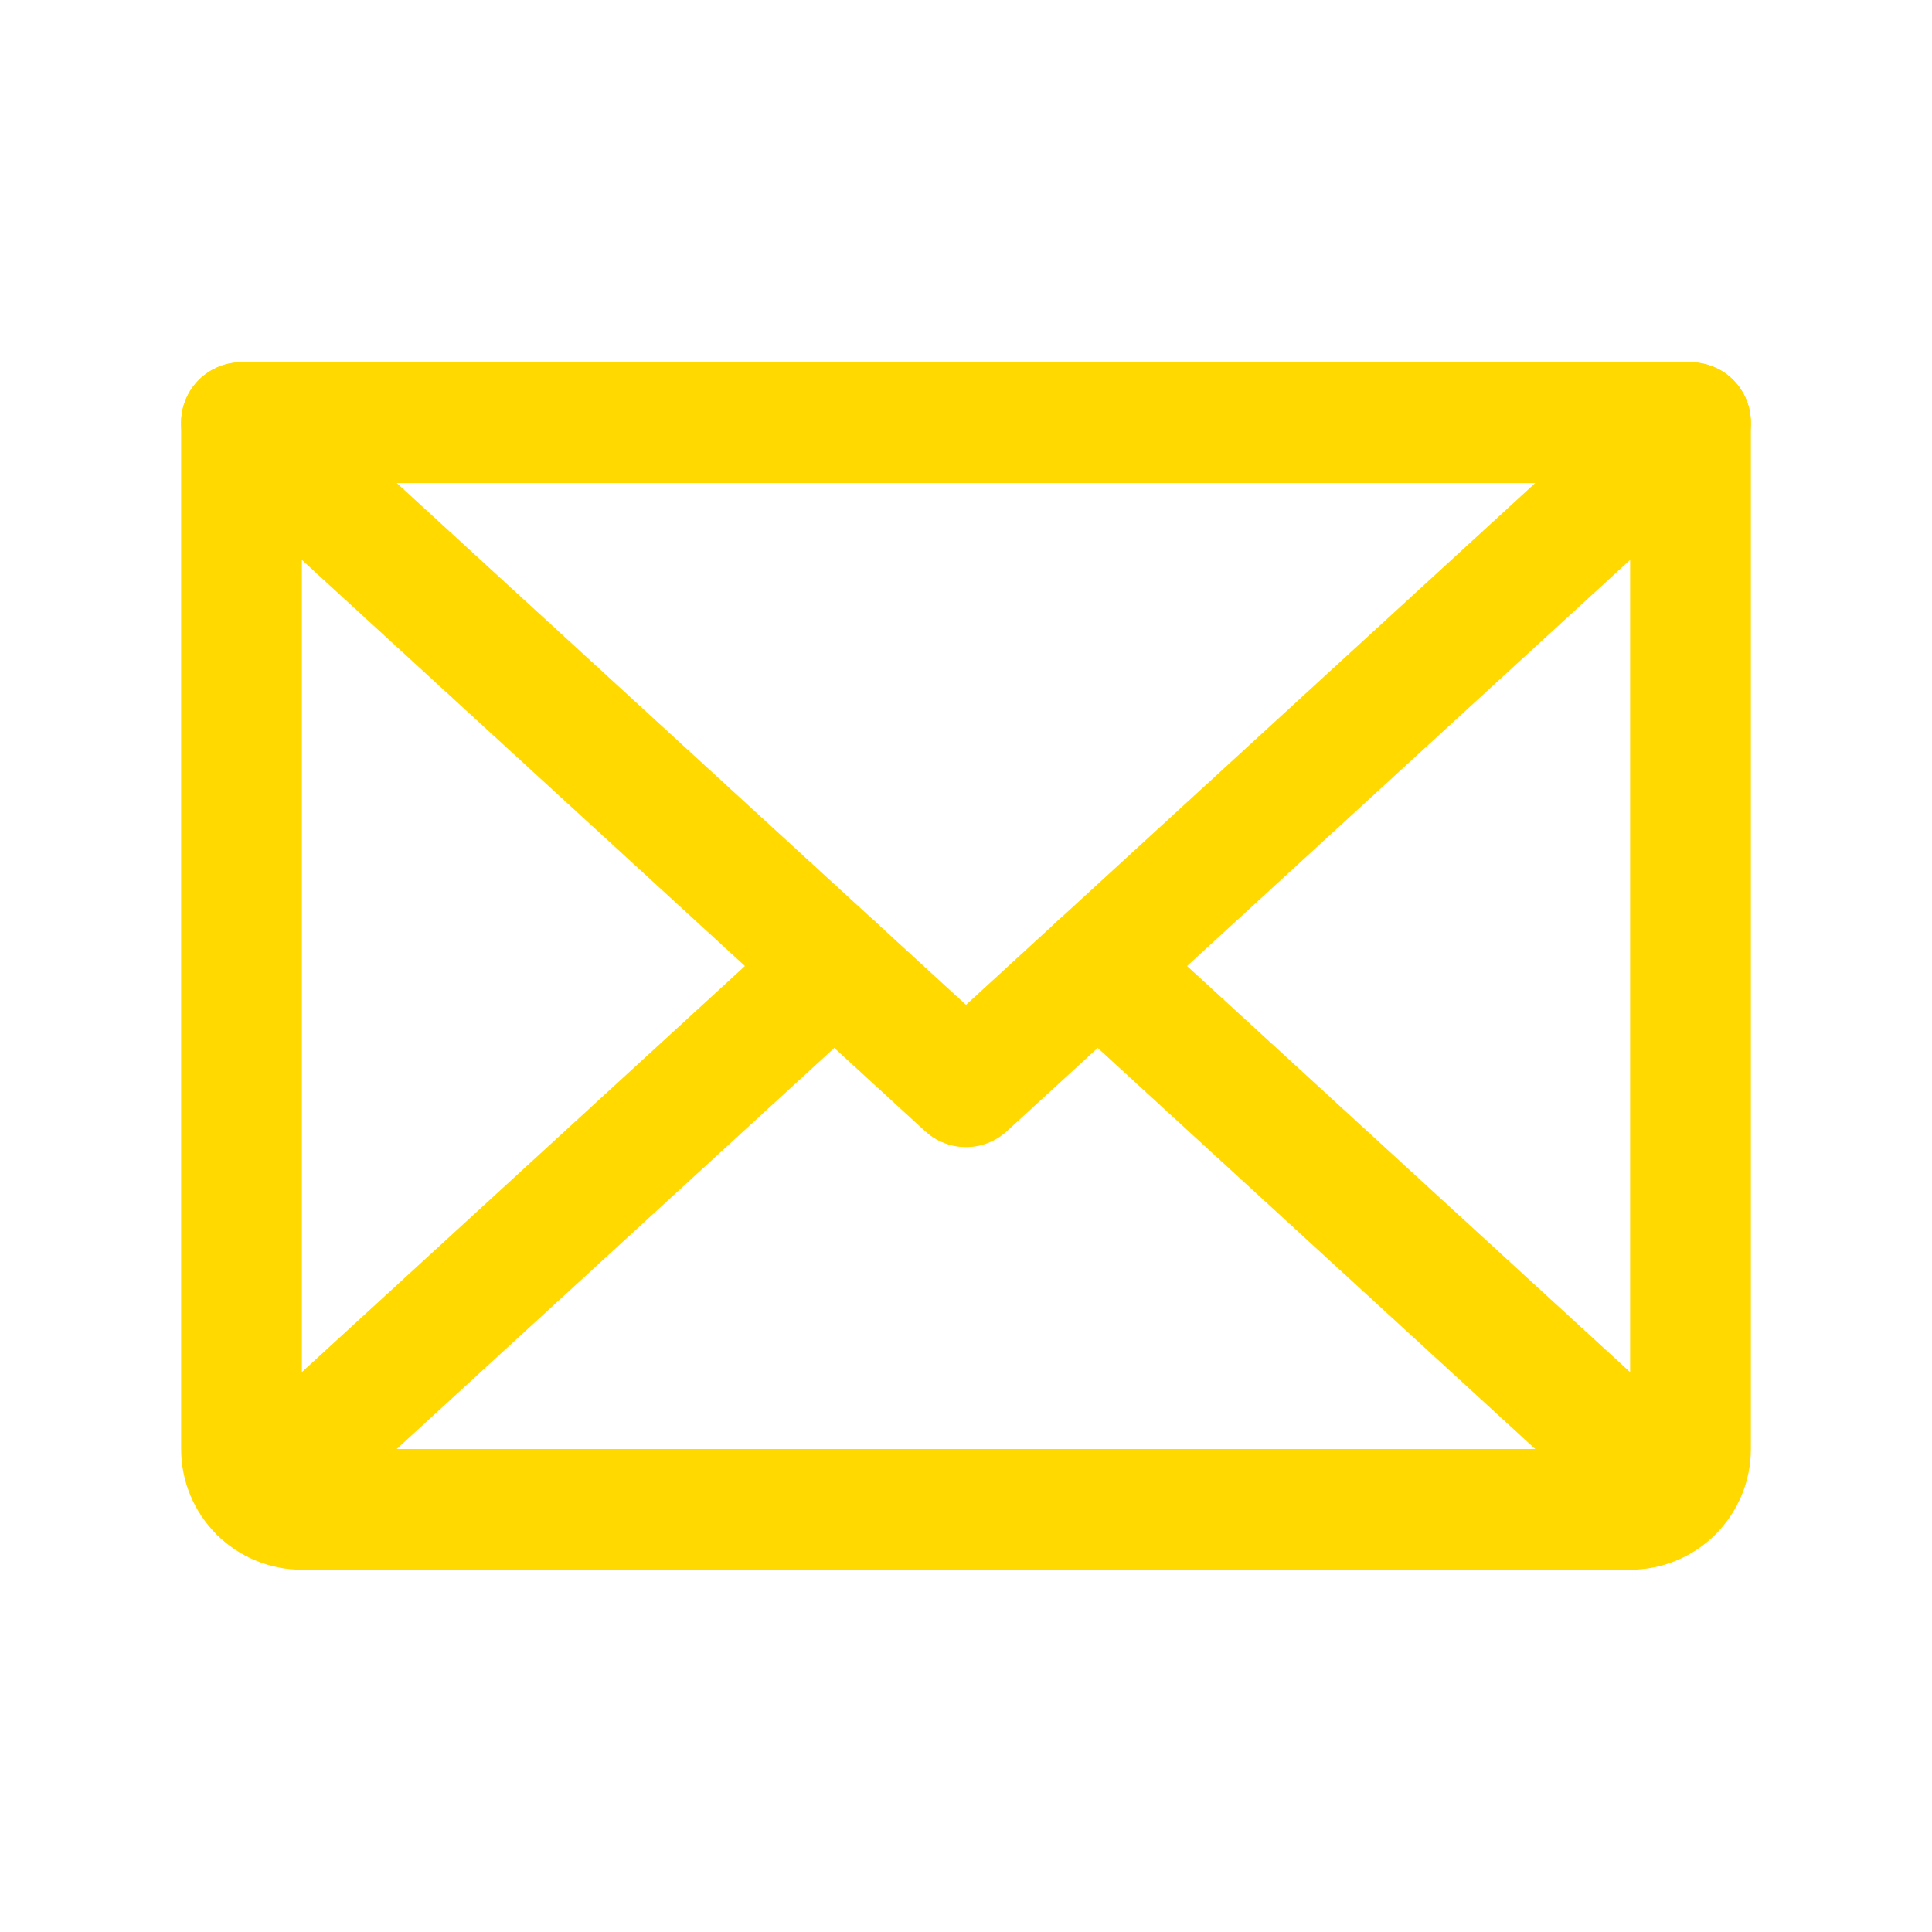
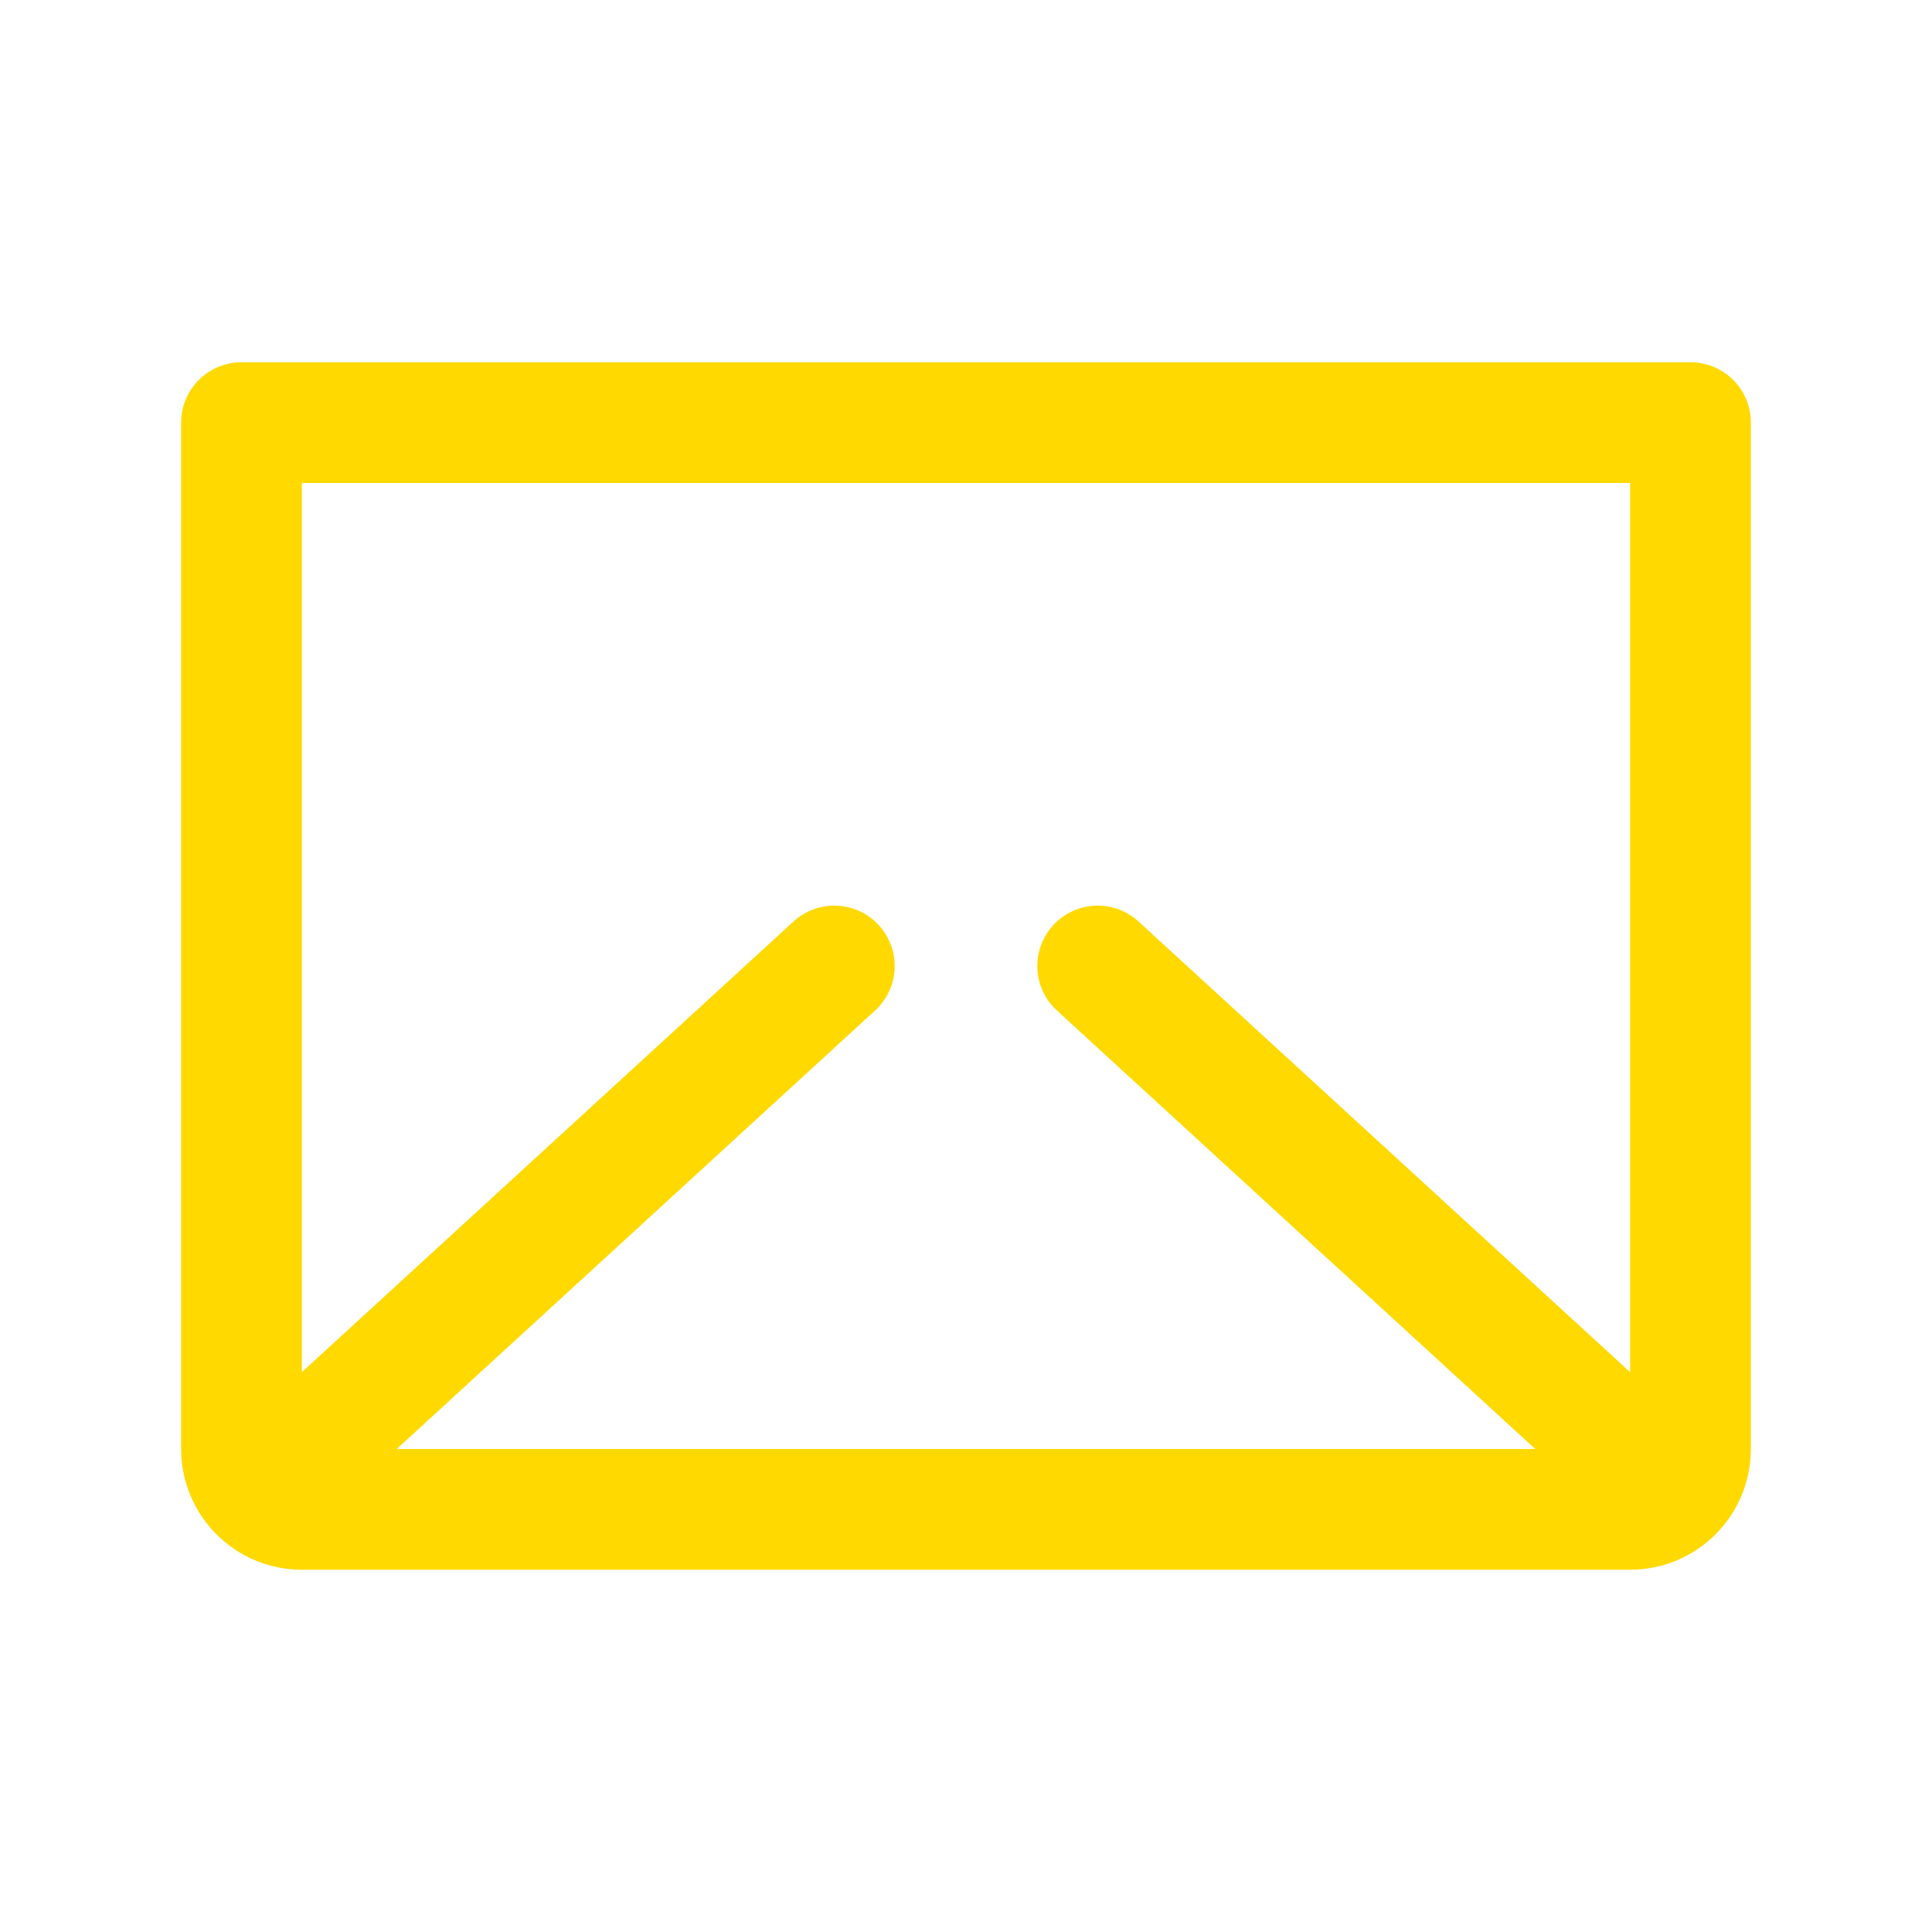
<svg xmlns="http://www.w3.org/2000/svg" width="24" height="24" viewBox="0 0 24 24" fill="none">
  <g id="Envelope" clip-path="url(#clip0_6583_13268)">
-     <path id="Vector" d="M21 5.25L12 13.5L3 5.25" stroke="#FFD900" stroke-width="1.5" stroke-linecap="round" stroke-linejoin="round" />
    <path id="Vector_2" d="M3 5.25H21V18C21 18.199 20.921 18.39 20.78 18.53C20.64 18.671 20.449 18.75 20.25 18.75H3.75C3.551 18.75 3.36 18.671 3.22 18.53C3.079 18.39 3 18.199 3 18V5.25Z" stroke="#FFD900" stroke-width="1.5" stroke-linecap="round" stroke-linejoin="round" />
    <path id="Vector_3" d="M10.364 12L3.231 18.538" stroke="#FFD900" stroke-width="1.5" stroke-linecap="round" stroke-linejoin="round" />
    <path id="Vector_4" d="M20.768 18.538L13.636 12" stroke="#FFD900" stroke-width="1.5" stroke-linecap="round" stroke-linejoin="round" />
  </g>
  <defs>
    <clipPath id="clip0_6583_13268">
      <rect width="24" height="24" fill="white" />
    </clipPath>
  </defs>
</svg>